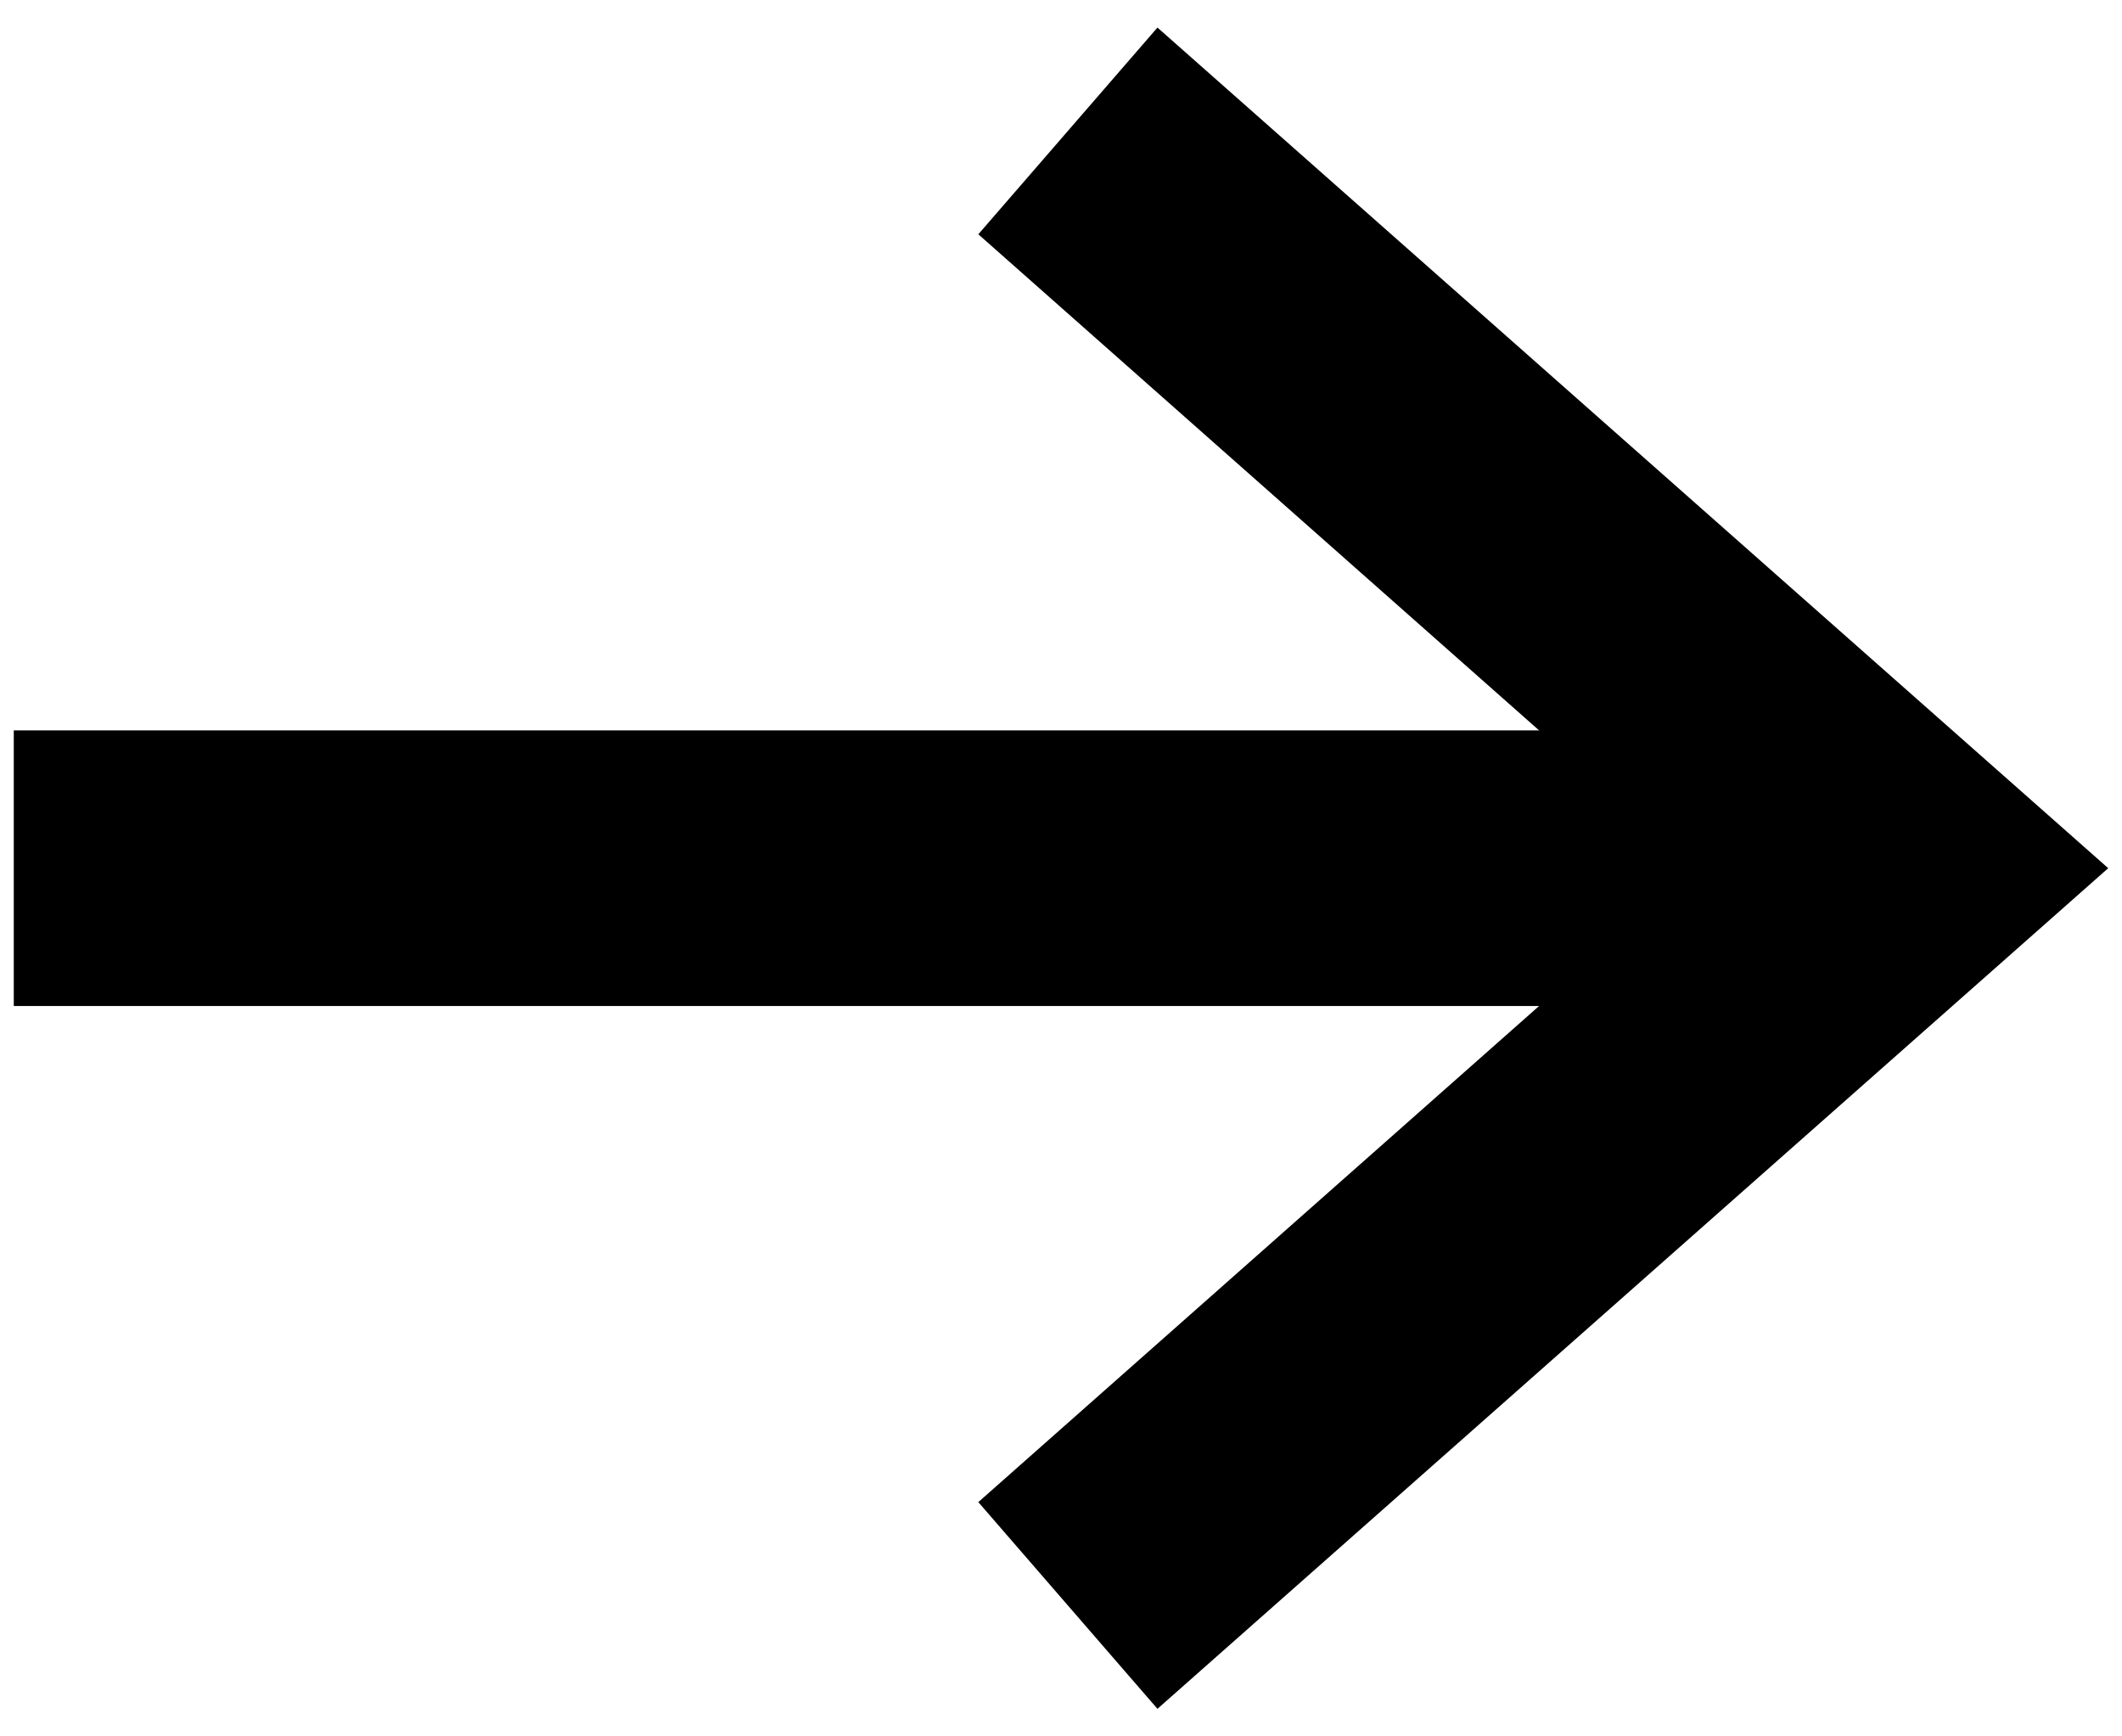
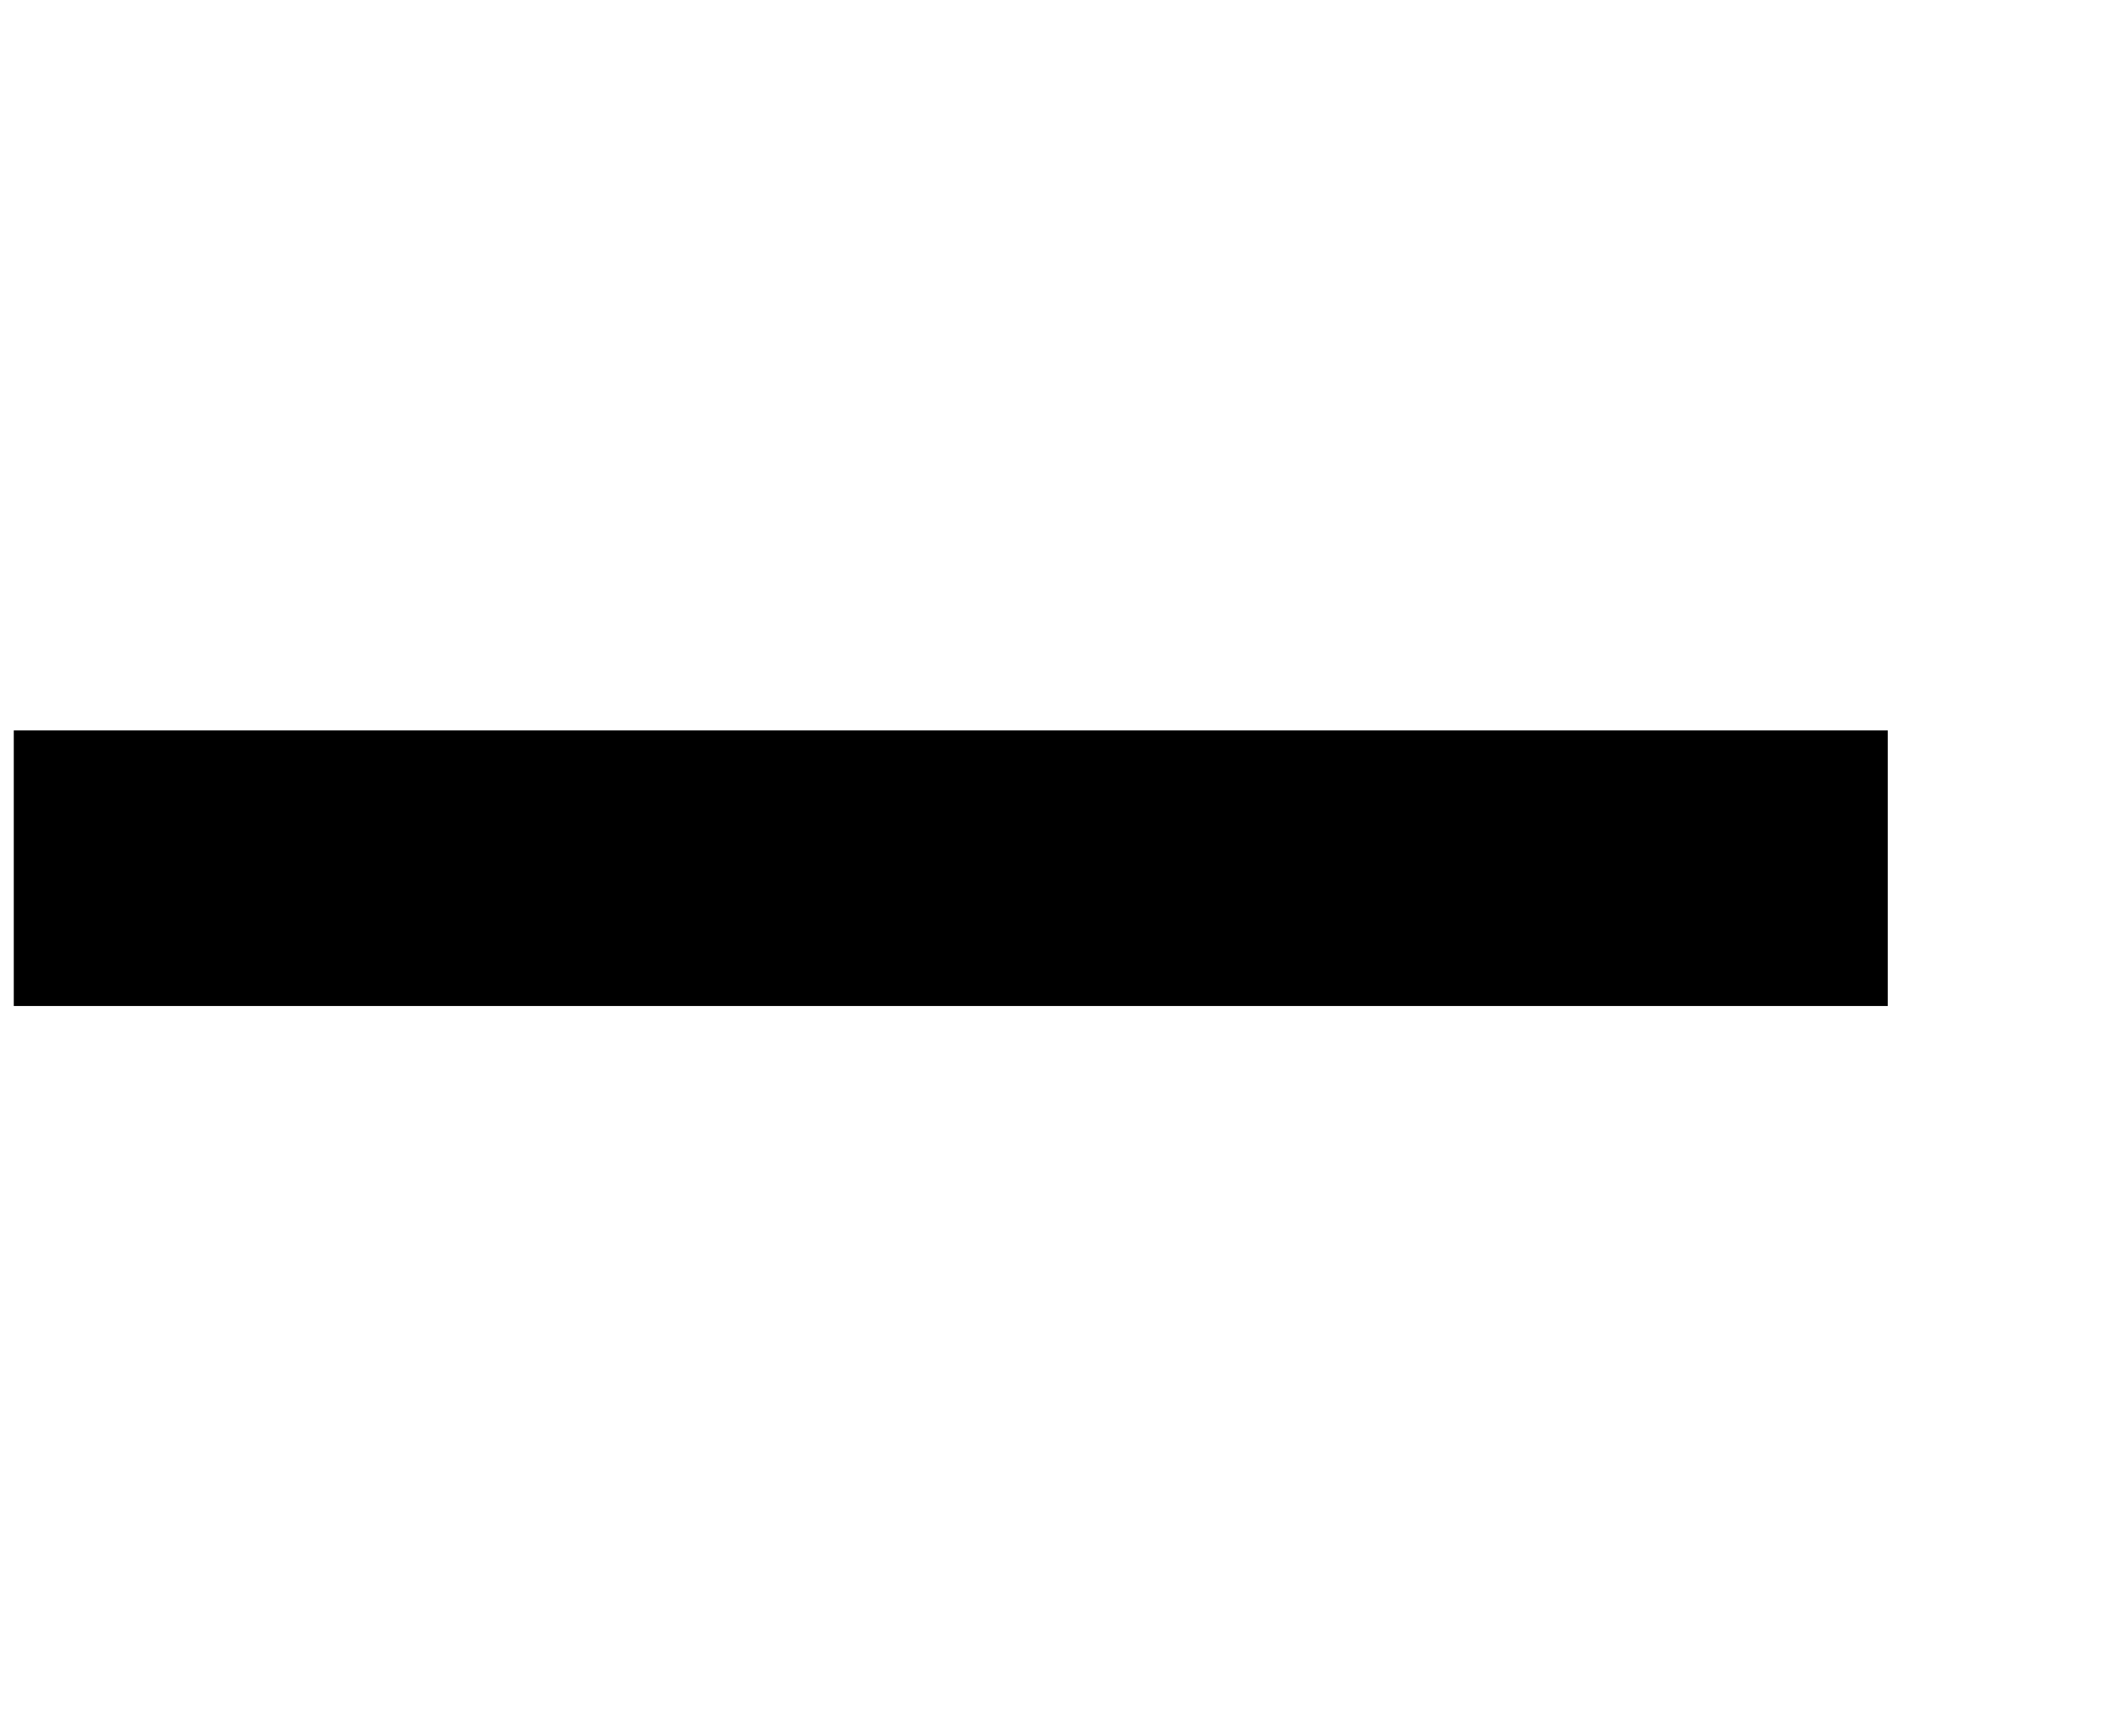
<svg xmlns="http://www.w3.org/2000/svg" version="1.1" viewBox="0 0 15.4 12.6">
  <defs>
    <style> .st0 { fill: none; stroke: #000; stroke-miterlimit: 10; stroke-width: 2px; } .st1 { display: none; } </style>
  </defs>
  <g id="niebieski">
    <g>
-       <polygon points="8.4 .2 15.3 6.3 8.4 12.4 7.1 10.9 12.3 6.3 7.1 1.7 8.4 .2" />
      <rect x=".1" y="5.3" width="13.6" height="2" />
    </g>
  </g>
  <g id="Warstwa_2" class="st1">
    <g>
-       <polyline class="st0" points="4.6 11.6 -1.4 6.3 4.6 .9" />
-       <line class="st0" x1="-1.4" y1="6.3" x2="12.2" y2="6.3" />
-     </g>
+       </g>
  </g>
</svg>